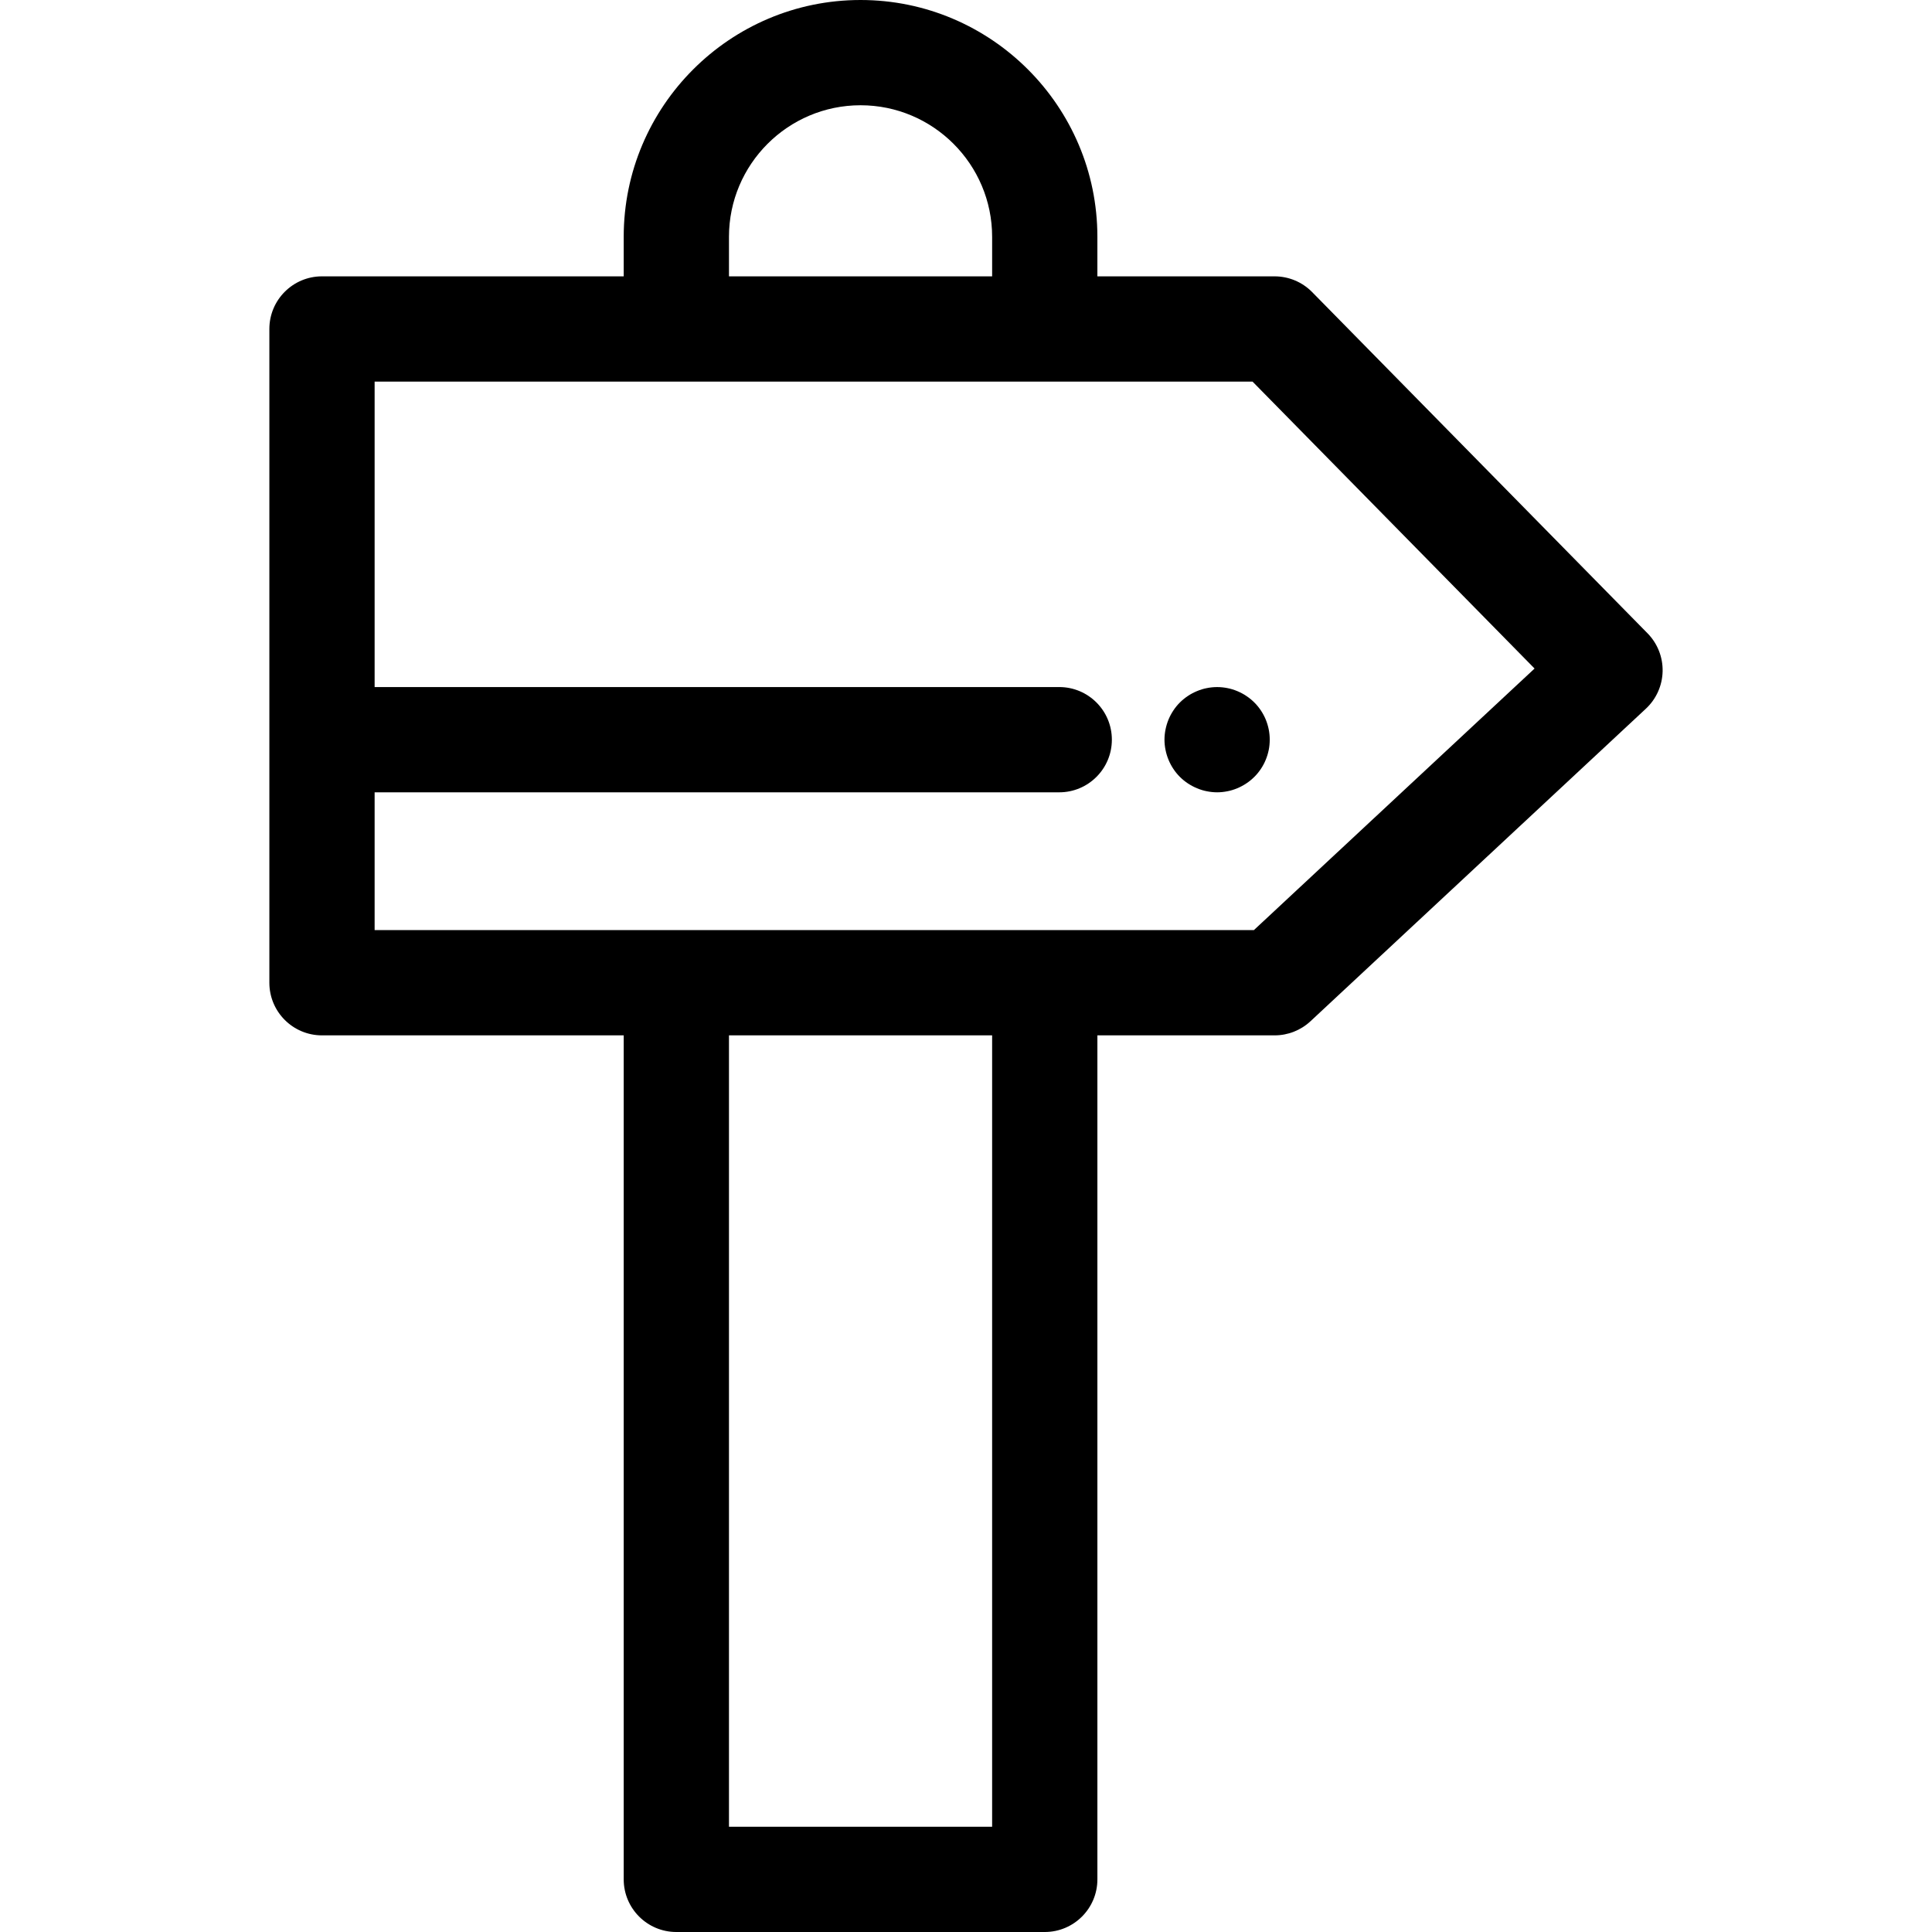
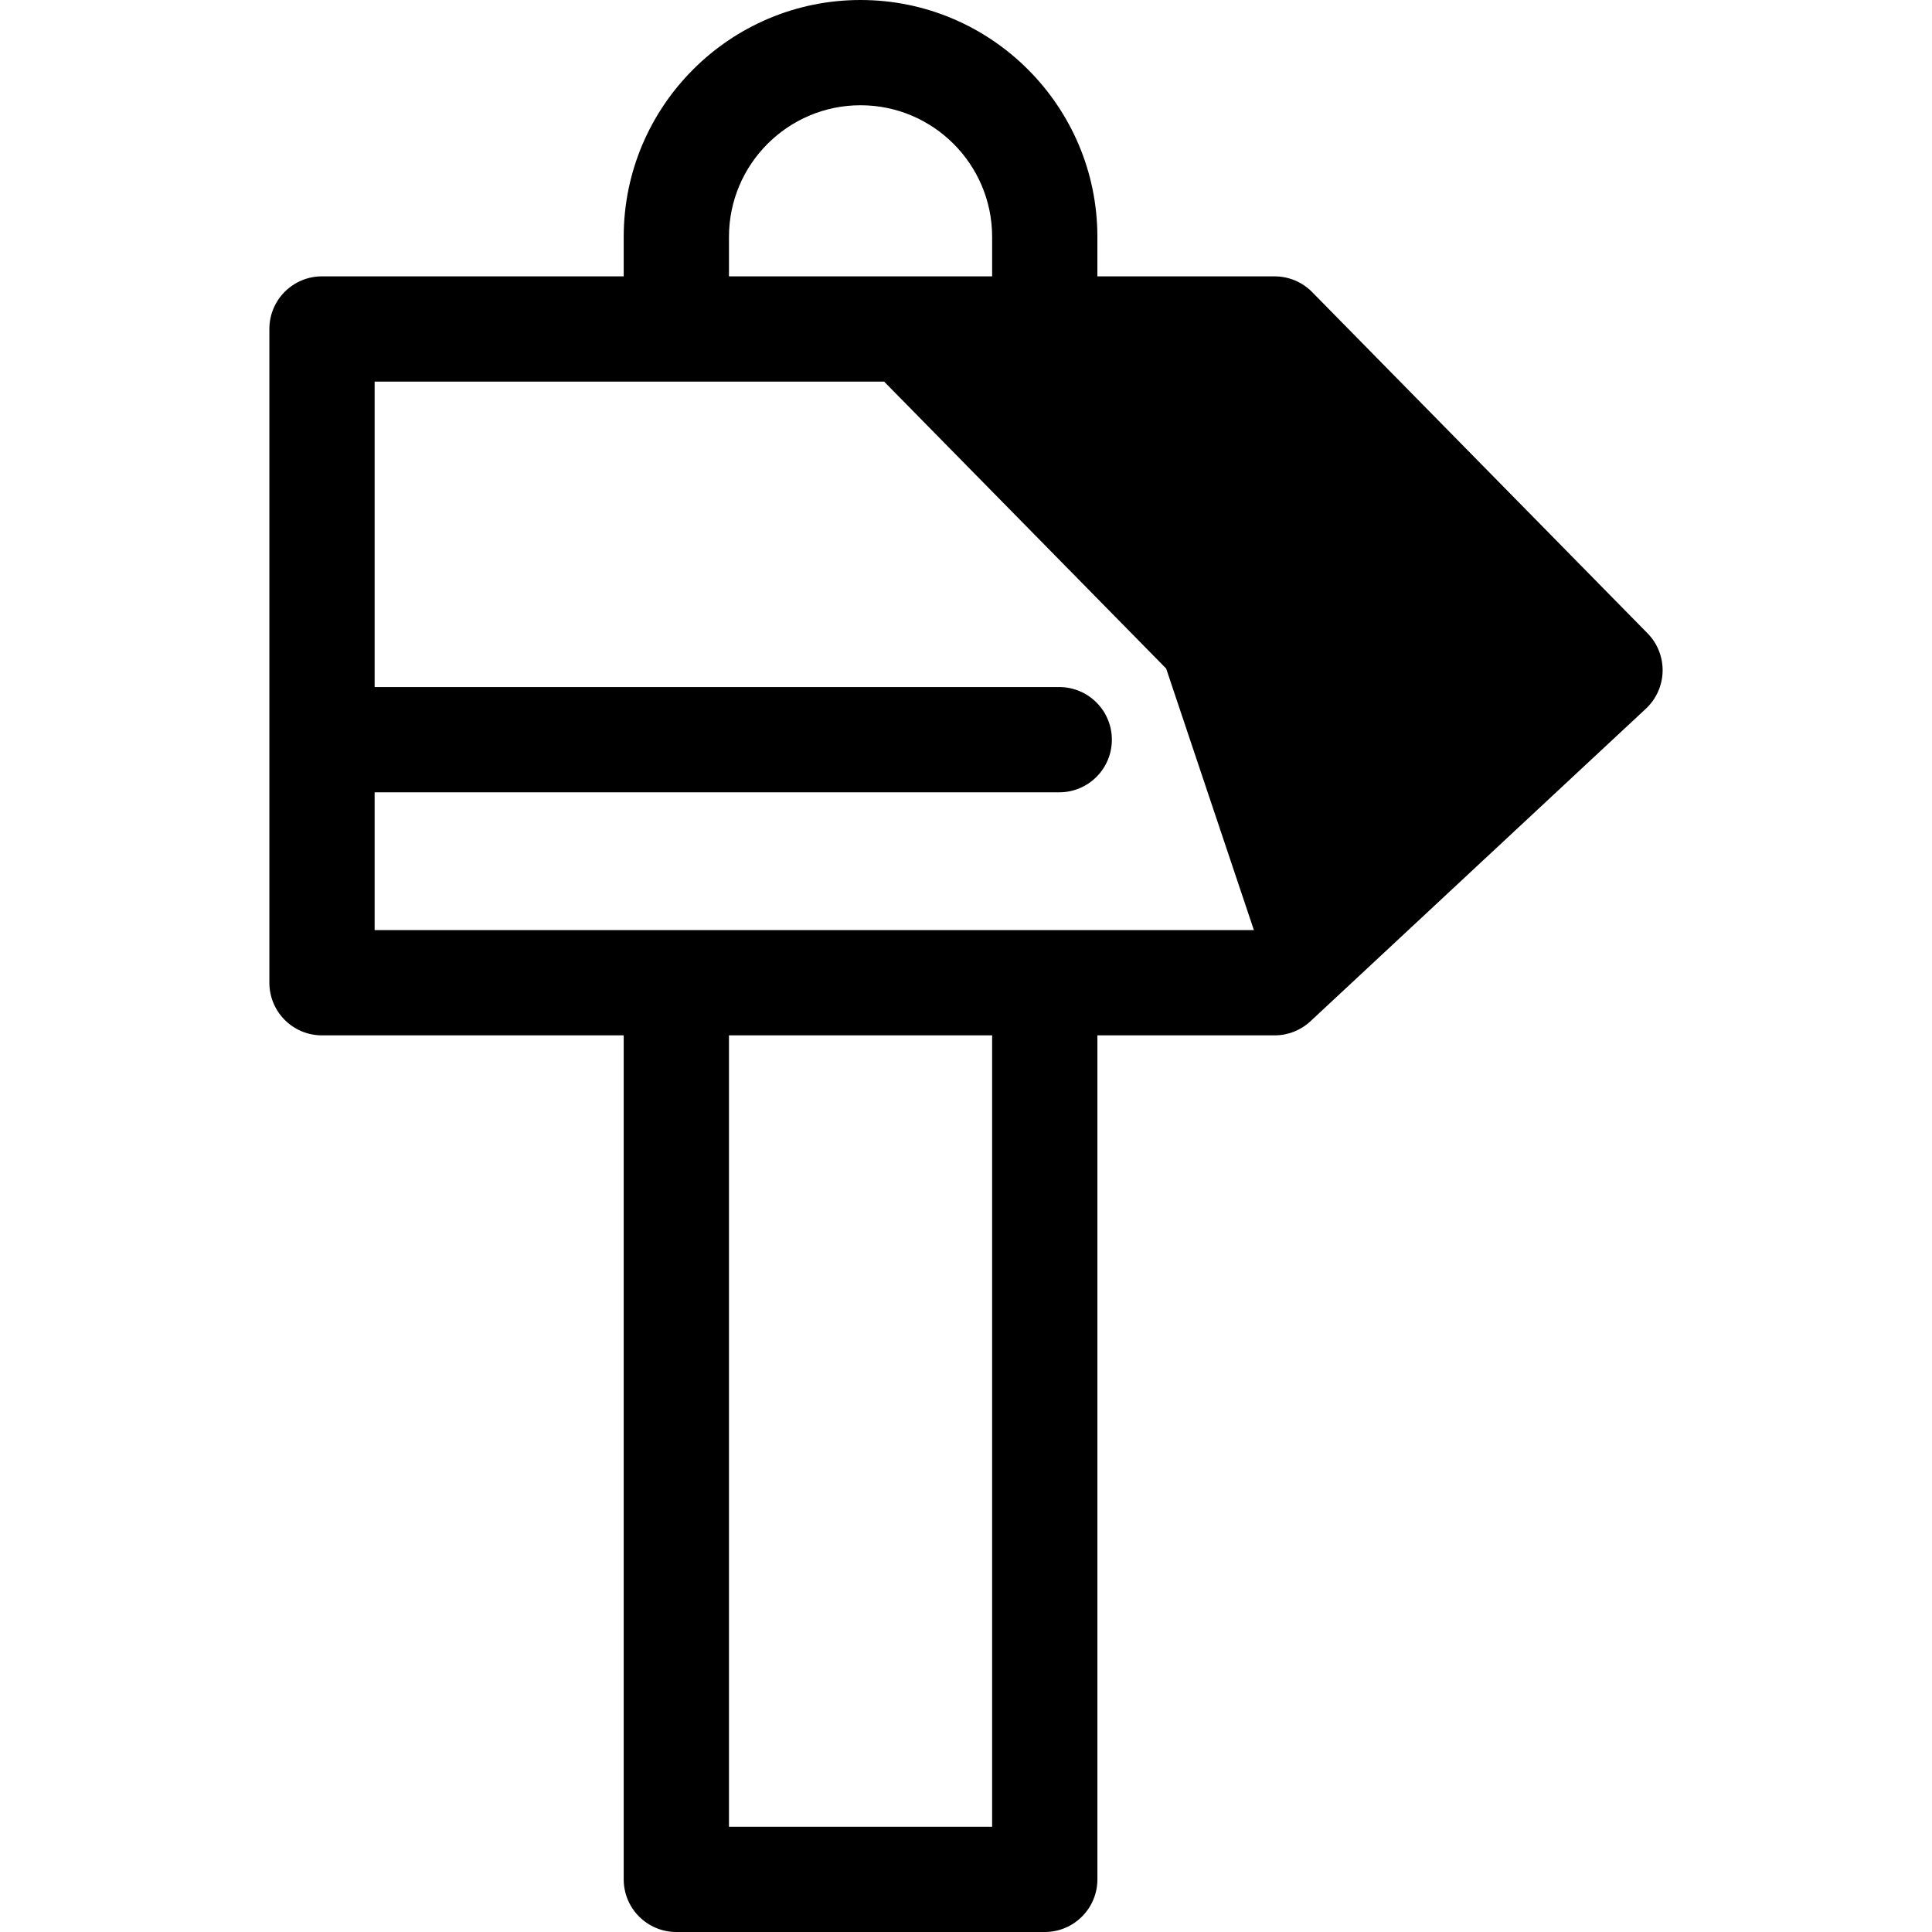
<svg xmlns="http://www.w3.org/2000/svg" version="1.1" id="Layer_1" x="0px" y="0px" viewBox="0 0 512 512" style="enable-background:new 0 0 512 512;" xml:space="preserve">
  <g>
    <g>
-       <path d="M436.613,167.831l-88.881-90.426c-2.622-2.668-6.207-4.17-9.948-4.17h-46.966V62.765C290.818,28.156,262.662,0,228.053,0    c-34.609,0-62.765,28.156-62.765,62.765v10.469H85.332c-7.702,0-13.948,6.244-13.948,13.948v173.253    c0,7.703,6.246,13.948,13.948,13.948h79.957v223.67c0,7.703,6.246,13.948,13.948,13.948h97.635    c7.702,0,13.948-6.244,13.948-13.948v-223.67h46.966c3.529,0,6.928-1.338,9.508-3.744l88.881-82.826    c2.755-2.566,4.353-6.136,4.437-9.899C440.693,174.151,439.252,170.515,436.613,167.831z M193.185,62.765    c0-19.227,15.642-34.87,34.87-34.87s34.87,15.643,34.87,34.87v10.469h-69.739V62.765z M262.924,484.104h-69.739V274.383h69.739    V484.104z M332.294,246.487h-55.422h-97.635H99.28v-36.515h181.427c7.702,0,13.948-6.244,13.948-13.948    s-6.246-13.948-13.948-13.948H99.28V101.13h79.957h97.635h55.066l74.739,76.039L332.294,246.487z" />
+       <path d="M436.613,167.831l-88.881-90.426c-2.622-2.668-6.207-4.17-9.948-4.17h-46.966V62.765C290.818,28.156,262.662,0,228.053,0    c-34.609,0-62.765,28.156-62.765,62.765v10.469H85.332c-7.702,0-13.948,6.244-13.948,13.948v173.253    c0,7.703,6.246,13.948,13.948,13.948h79.957v223.67c0,7.703,6.246,13.948,13.948,13.948h97.635    c7.702,0,13.948-6.244,13.948-13.948v-223.67h46.966c3.529,0,6.928-1.338,9.508-3.744l88.881-82.826    c2.755-2.566,4.353-6.136,4.437-9.899C440.693,174.151,439.252,170.515,436.613,167.831z M193.185,62.765    c0-19.227,15.642-34.87,34.87-34.87s34.87,15.643,34.87,34.87v10.469h-69.739V62.765z M262.924,484.104h-69.739V274.383h69.739    V484.104z M332.294,246.487h-55.422h-97.635H99.28v-36.515h181.427c7.702,0,13.948-6.244,13.948-13.948    s-6.246-13.948-13.948-13.948H99.28V101.13h79.957h55.066l74.739,76.039L332.294,246.487z" />
    </g>
  </g>
  <g>
    <g>
-       <path d="M336.227,193.304c-0.18-0.893-0.445-1.771-0.794-2.622c-0.349-0.837-0.782-1.646-1.283-2.399    c-0.516-0.767-1.088-1.479-1.743-2.12c-0.643-0.642-1.354-1.227-2.121-1.729c-0.753-0.516-1.562-0.935-2.399-1.283    c-0.838-0.349-1.716-0.628-2.608-0.795c-1.799-0.363-3.654-0.363-5.454,0c-0.893,0.167-1.771,0.446-2.608,0.795    s-1.646,0.767-2.412,1.283c-0.753,0.502-1.48,1.088-2.121,1.729s-1.227,1.353-1.73,2.12c-0.501,0.753-0.935,1.562-1.283,2.399    c-0.349,0.851-0.612,1.73-0.794,2.622c-0.181,0.893-0.279,1.813-0.279,2.72c0,0.907,0.098,1.827,0.279,2.72    c0.181,0.893,0.445,1.771,0.794,2.608c0.349,0.851,0.782,1.66,1.283,2.413c0.502,0.767,1.088,1.479,1.73,2.12    s1.367,1.227,2.121,1.729c0.767,0.502,1.576,0.935,2.412,1.283c0.838,0.349,1.716,0.628,2.608,0.795    c0.907,0.181,1.813,0.279,2.734,0.279c0.907,0,1.813-0.098,2.72-0.279c0.893-0.167,1.771-0.446,2.608-0.795    c0.837-0.349,1.646-0.781,2.399-1.283c0.767-0.502,1.478-1.088,2.121-1.729c0.656-0.642,1.227-1.353,1.743-2.12    c0.501-0.753,0.935-1.562,1.283-2.413c0.349-0.837,0.612-1.716,0.794-2.608c0.181-0.893,0.265-1.813,0.265-2.72    C336.492,195.117,336.407,194.197,336.227,193.304z" />
-     </g>
+       </g>
  </g>
  <g>
</g>
  <g>
</g>
  <g>
</g>
  <g>
</g>
  <g>
</g>
  <g>
</g>
  <g>
</g>
  <g>
</g>
  <g>
</g>
  <g>
</g>
  <g>
</g>
  <g>
</g>
  <g>
</g>
  <g>
</g>
  <g>
</g>
</svg>